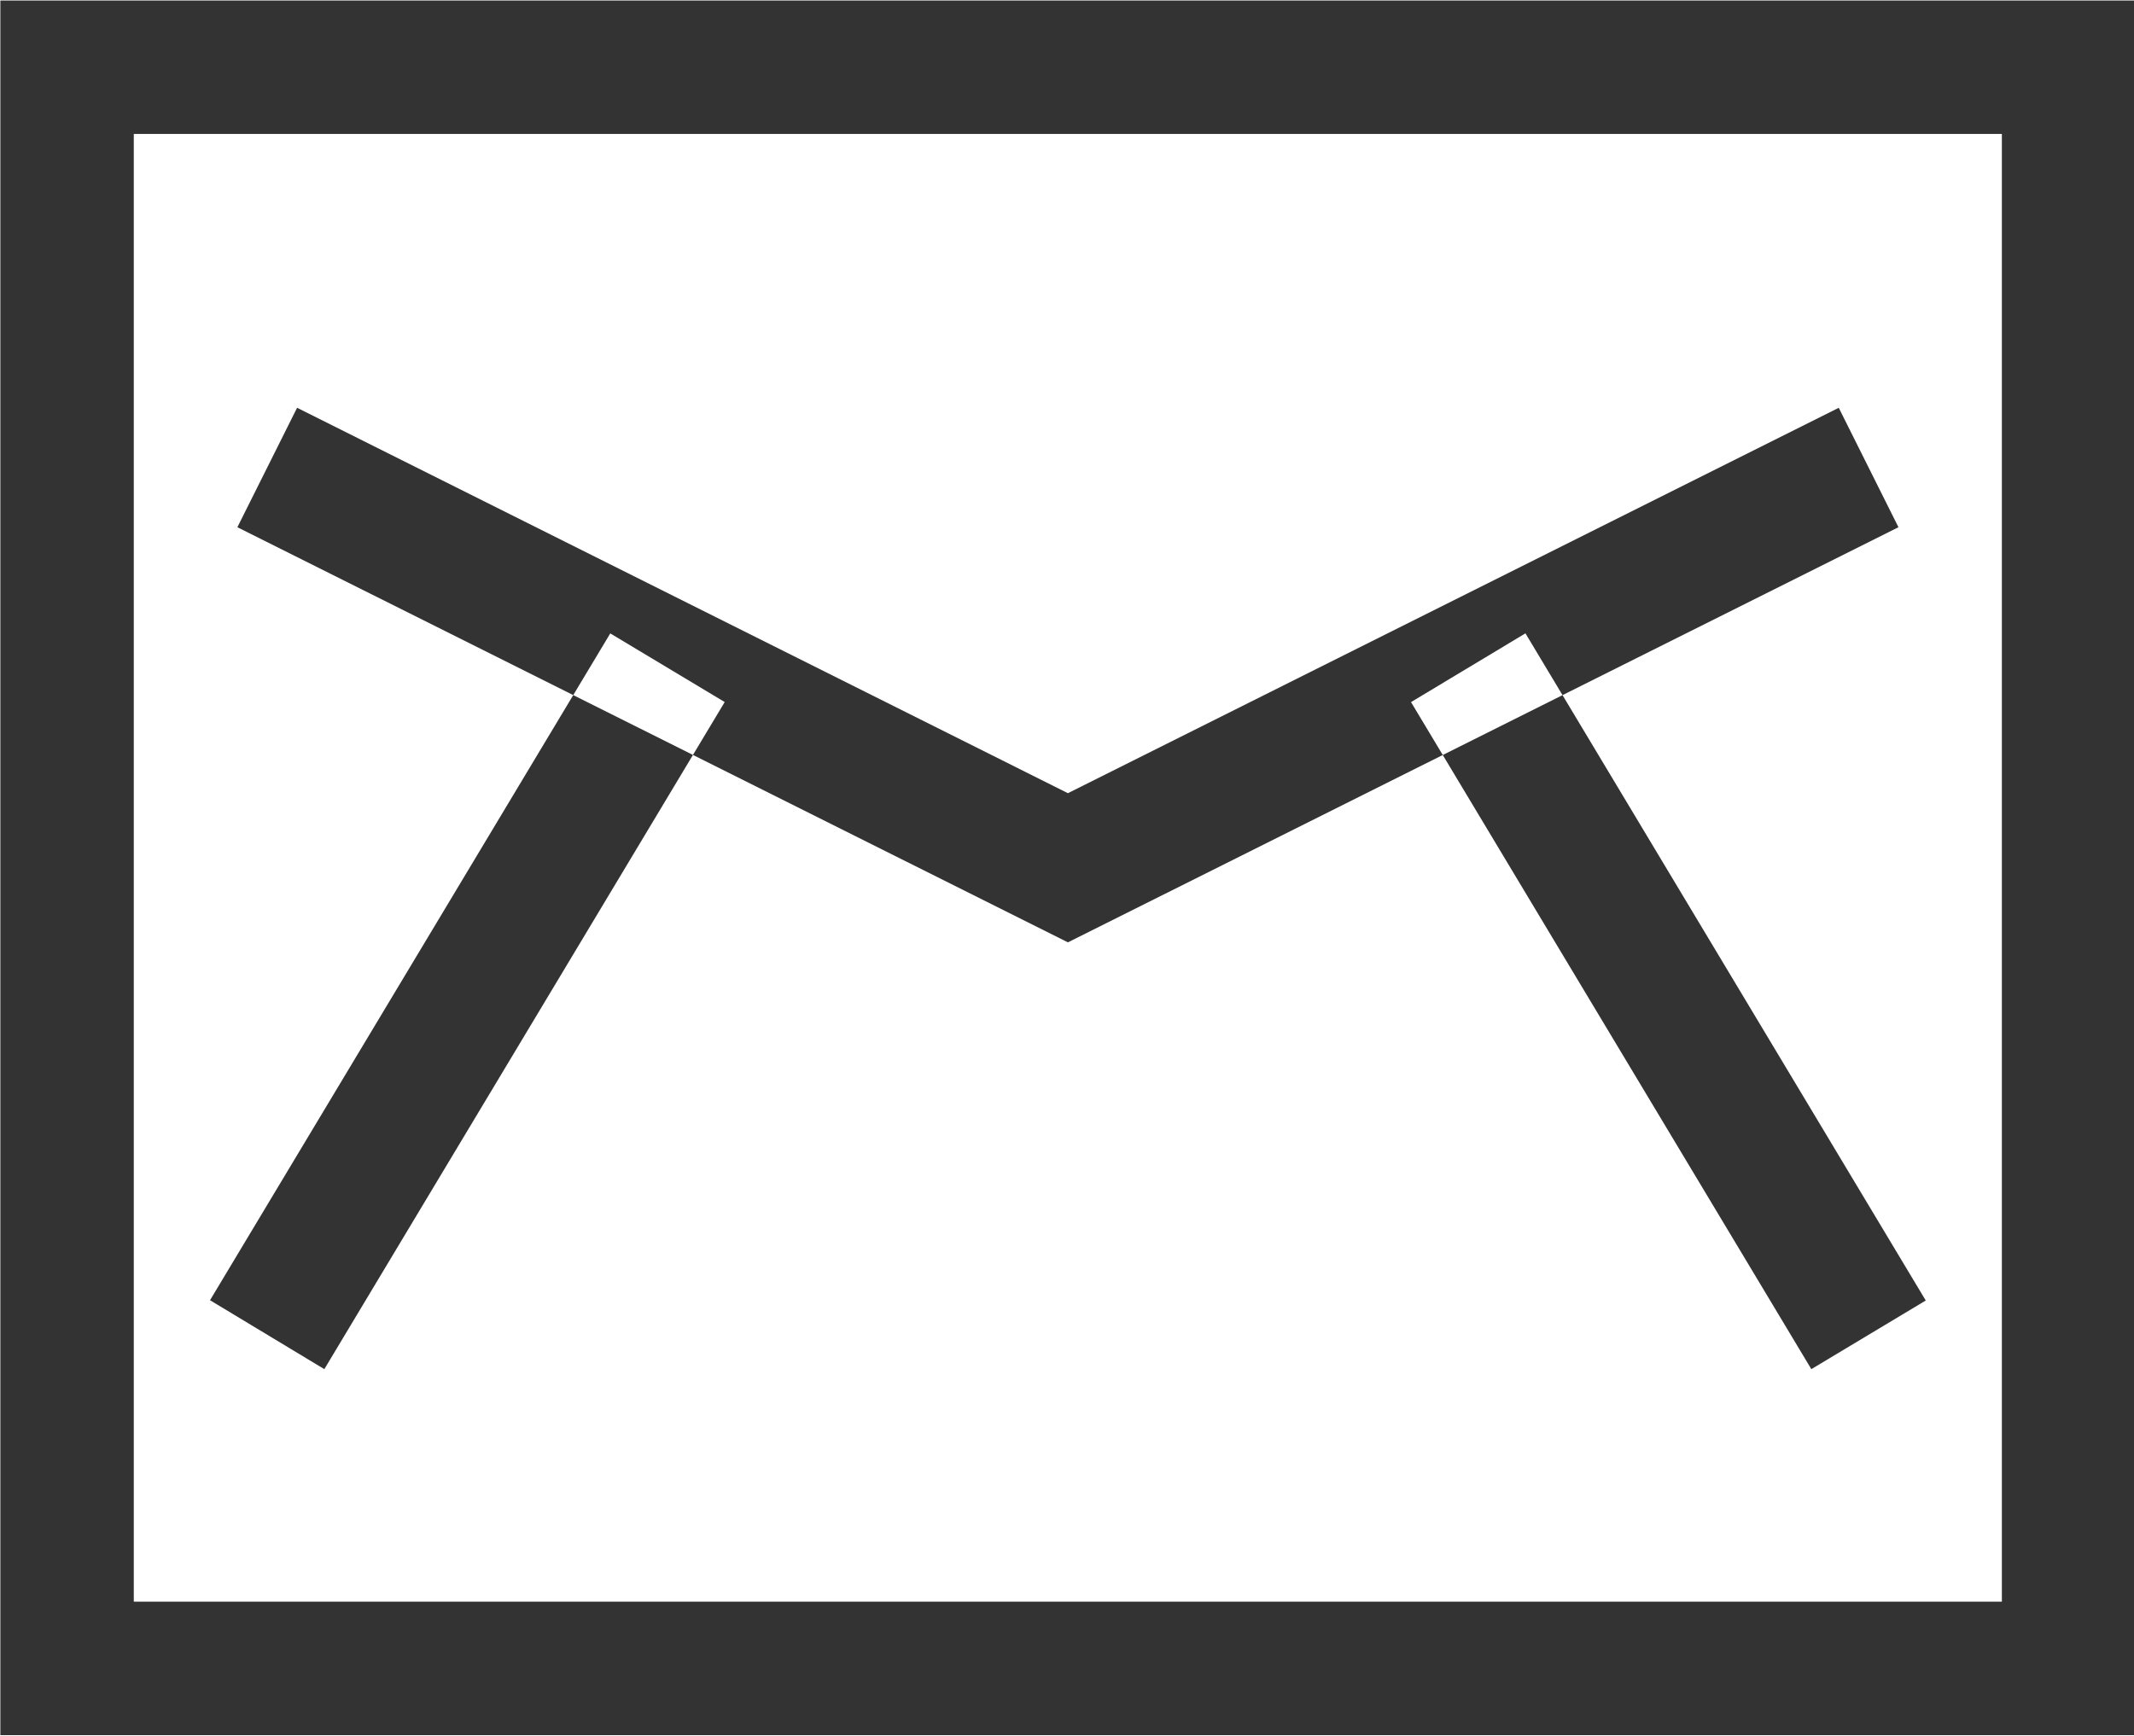
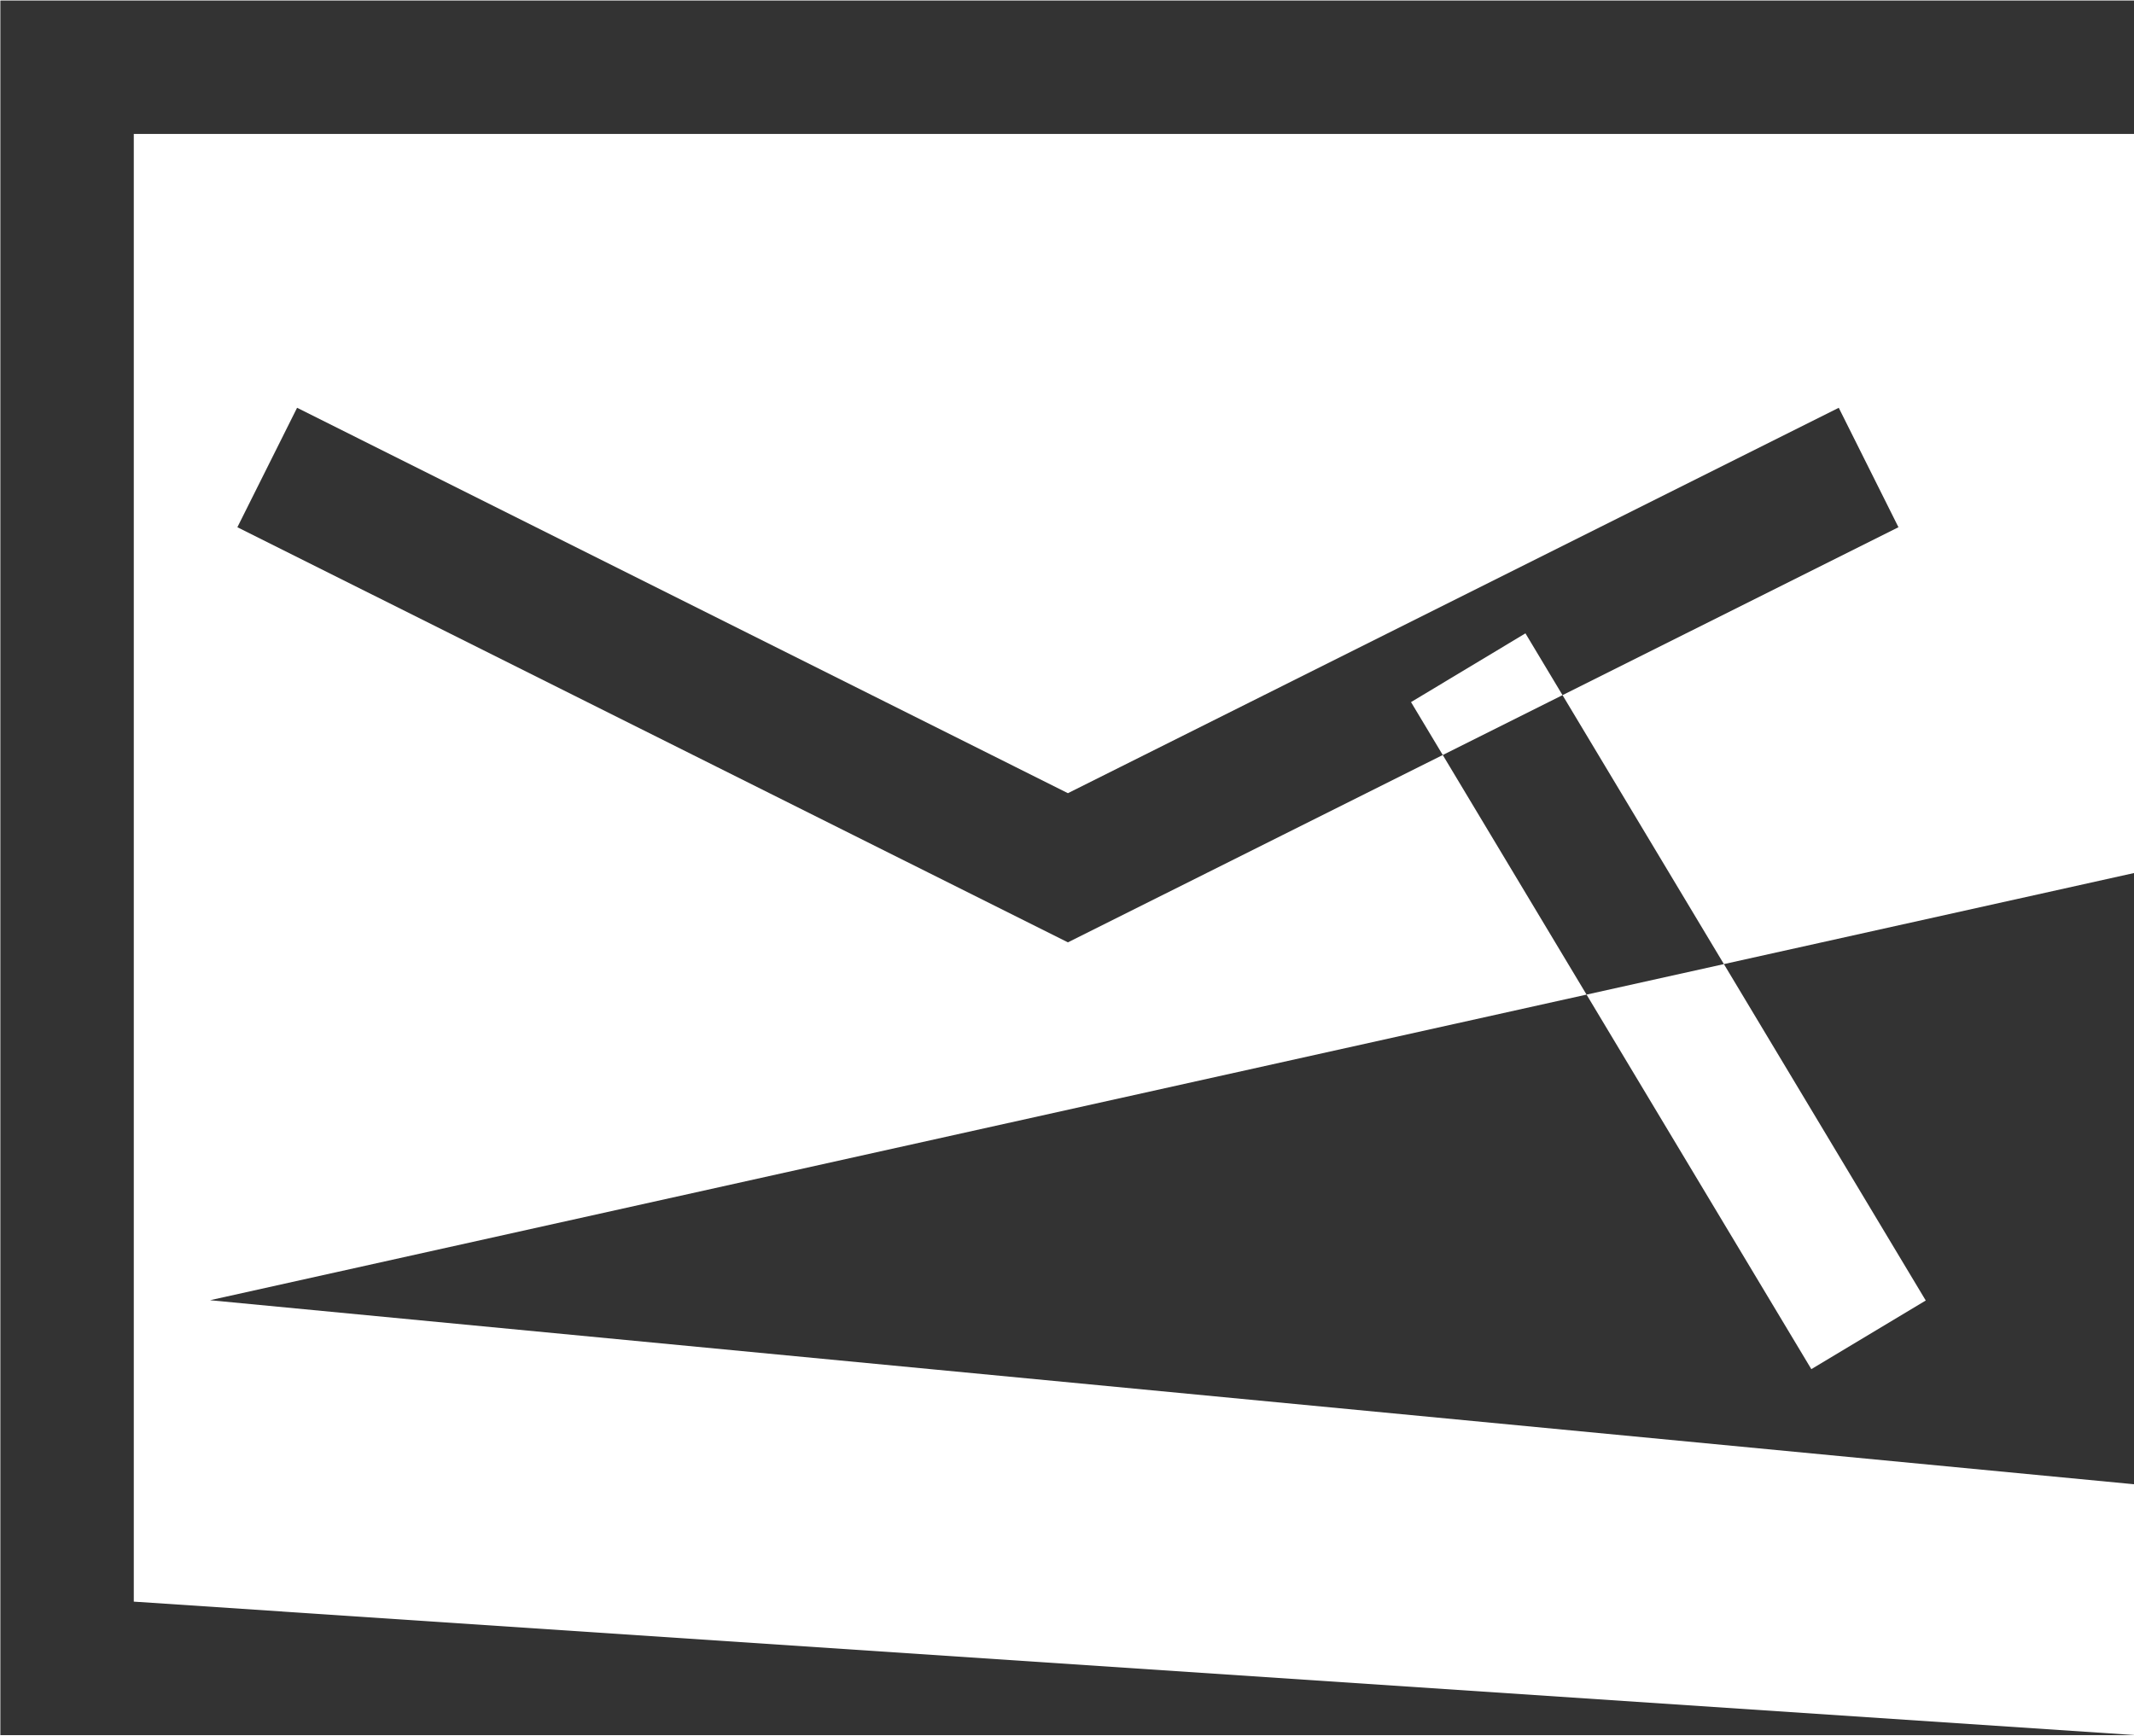
<svg xmlns="http://www.w3.org/2000/svg" width="36.031" height="29.312" viewBox="0 0 36.031 29.312">
  <defs>
    <style>
      .cls-1 {
        fill: #333;
        fill-rule: evenodd;
      }
    </style>
  </defs>
-   <path id="contact.svg" class="cls-1" d="M642.025,30.644h-36.05V1.353h36.05V30.644Zm-33.8-2.254h31.544V3.606H608.228V28.39Zm8.048-16.35,1.932,1.159-6.76,11.265L609.515,23.3ZM624,17.257l-14.023-7.01,1.008-2.017L624,14.738,637.015,8.23l1.008,2.017Zm7.725-5.218,6.759,11.266-1.932,1.159L629.793,13.2Z" transform="translate(-605.969 -1.344)" />
+   <path id="contact.svg" class="cls-1" d="M642.025,30.644h-36.05V1.353h36.05V30.644Zh31.544V3.606H608.228V28.39Zm8.048-16.35,1.932,1.159-6.76,11.265L609.515,23.3ZM624,17.257l-14.023-7.01,1.008-2.017L624,14.738,637.015,8.23l1.008,2.017Zm7.725-5.218,6.759,11.266-1.932,1.159L629.793,13.2Z" transform="translate(-605.969 -1.344)" />
</svg>